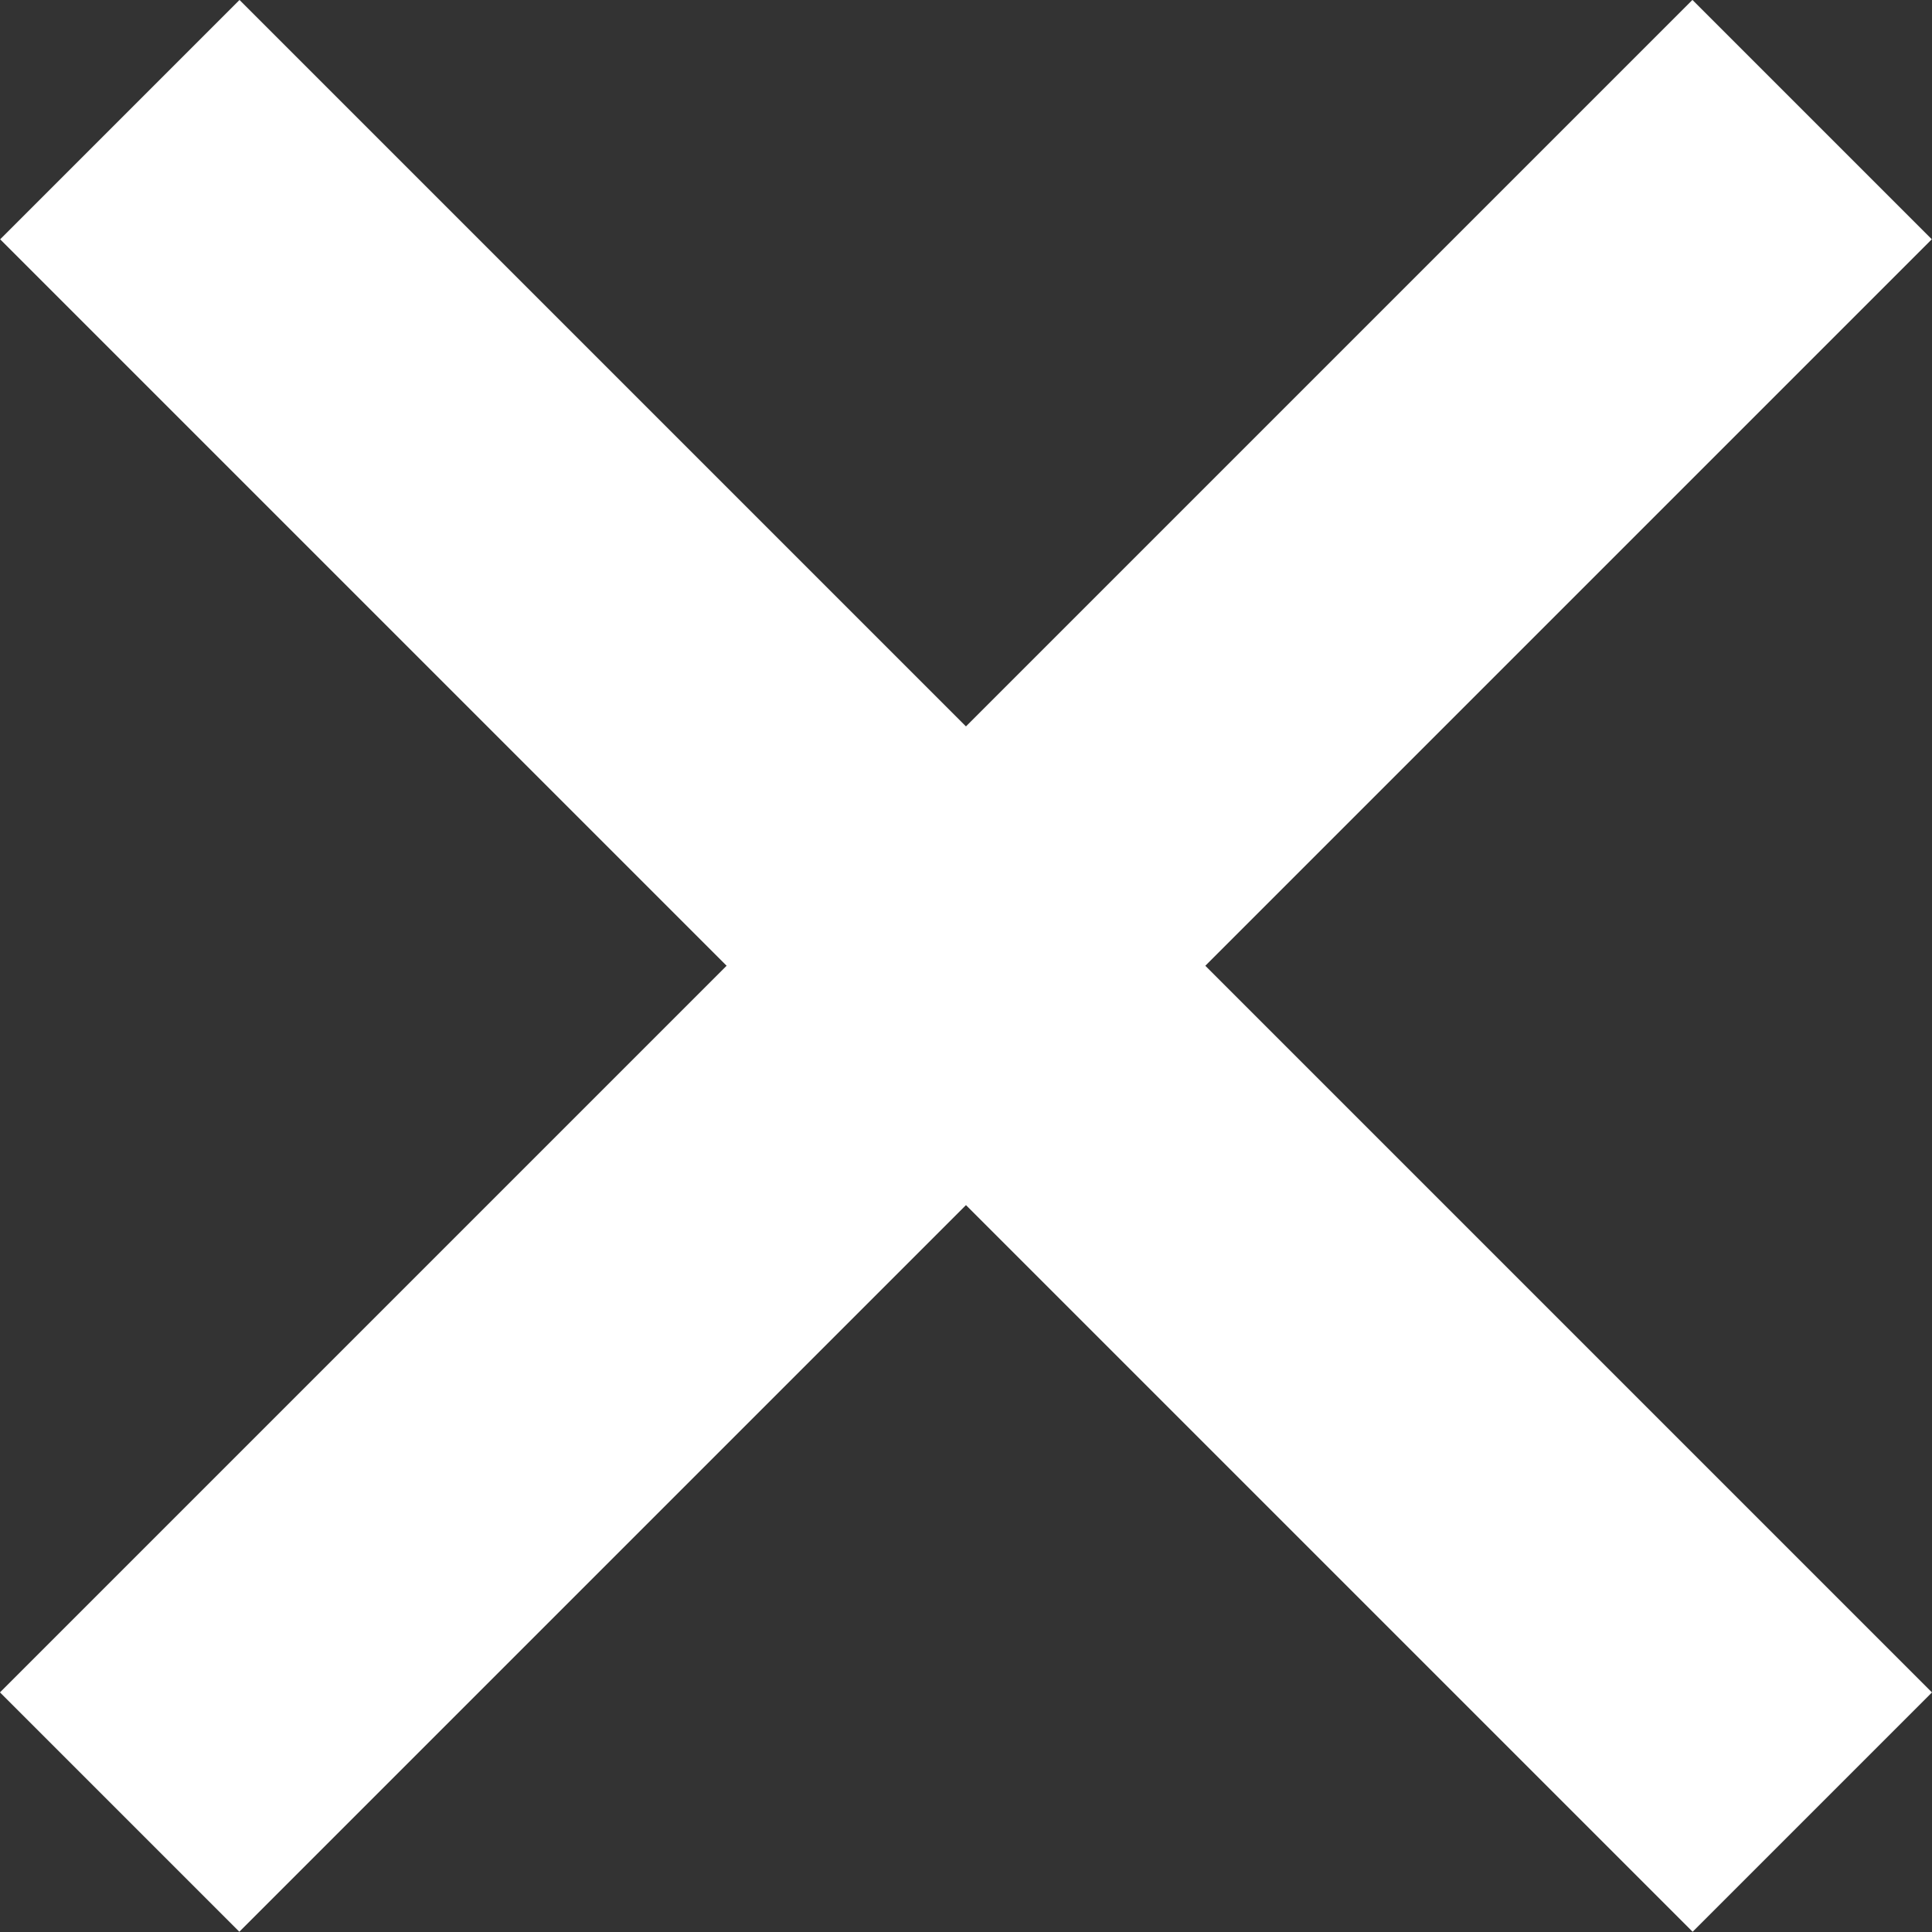
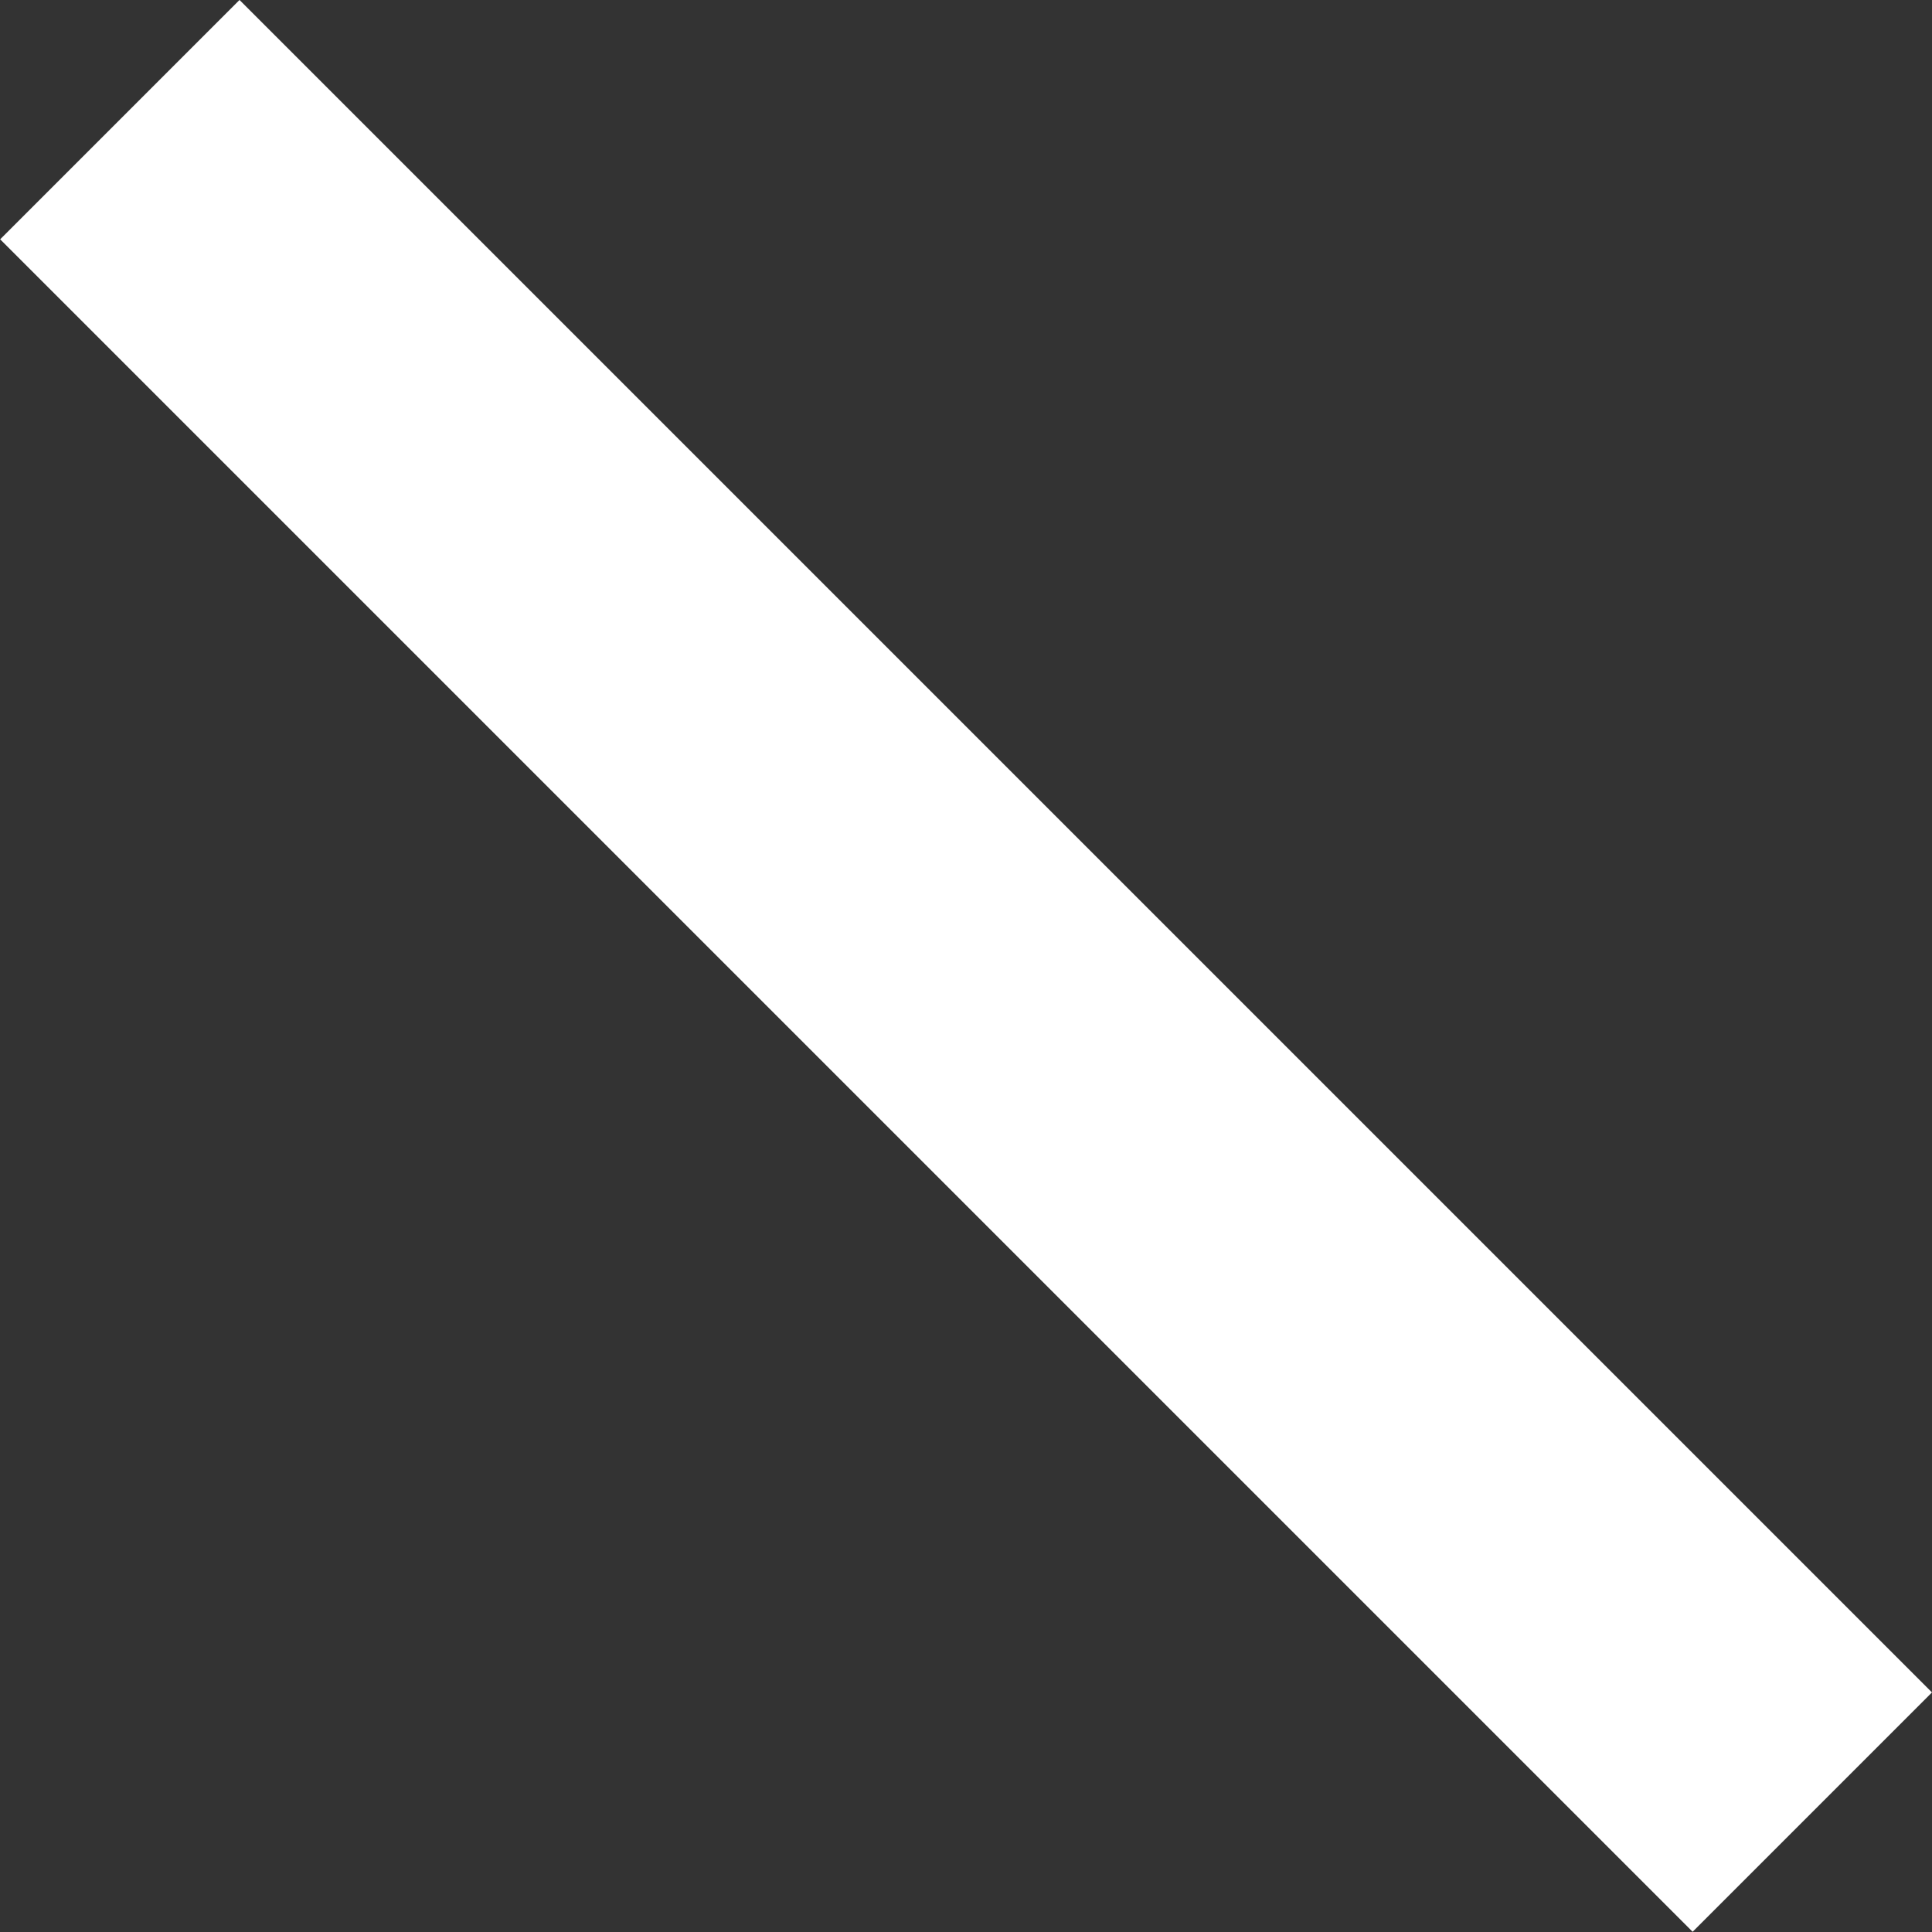
<svg xmlns="http://www.w3.org/2000/svg" version="1.1" id="图层_1" x="0px" y="0px" width="45.654px" height="45.658px" viewBox="0 0 45.654 45.658" enable-background="new 0 0 45.654 45.658" xml:space="preserve">
  <rect x="0" y="0" width="45.654" height="45.658" fill="#333333" stroke="none" />
  <g>
-     <rect x="18.827" y="-5.456" transform="matrix(0.707 0.707 -0.707 0.707 22.825 -9.455)" fill="#FFFFFF" width="8" height="56.568" />
    <rect x="-5.457" y="18.829" transform="matrix(0.707 0.707 -0.707 0.707 22.83 -9.455)" fill="#FFFFFF" width="56.568" height="8" />
  </g>
</svg>